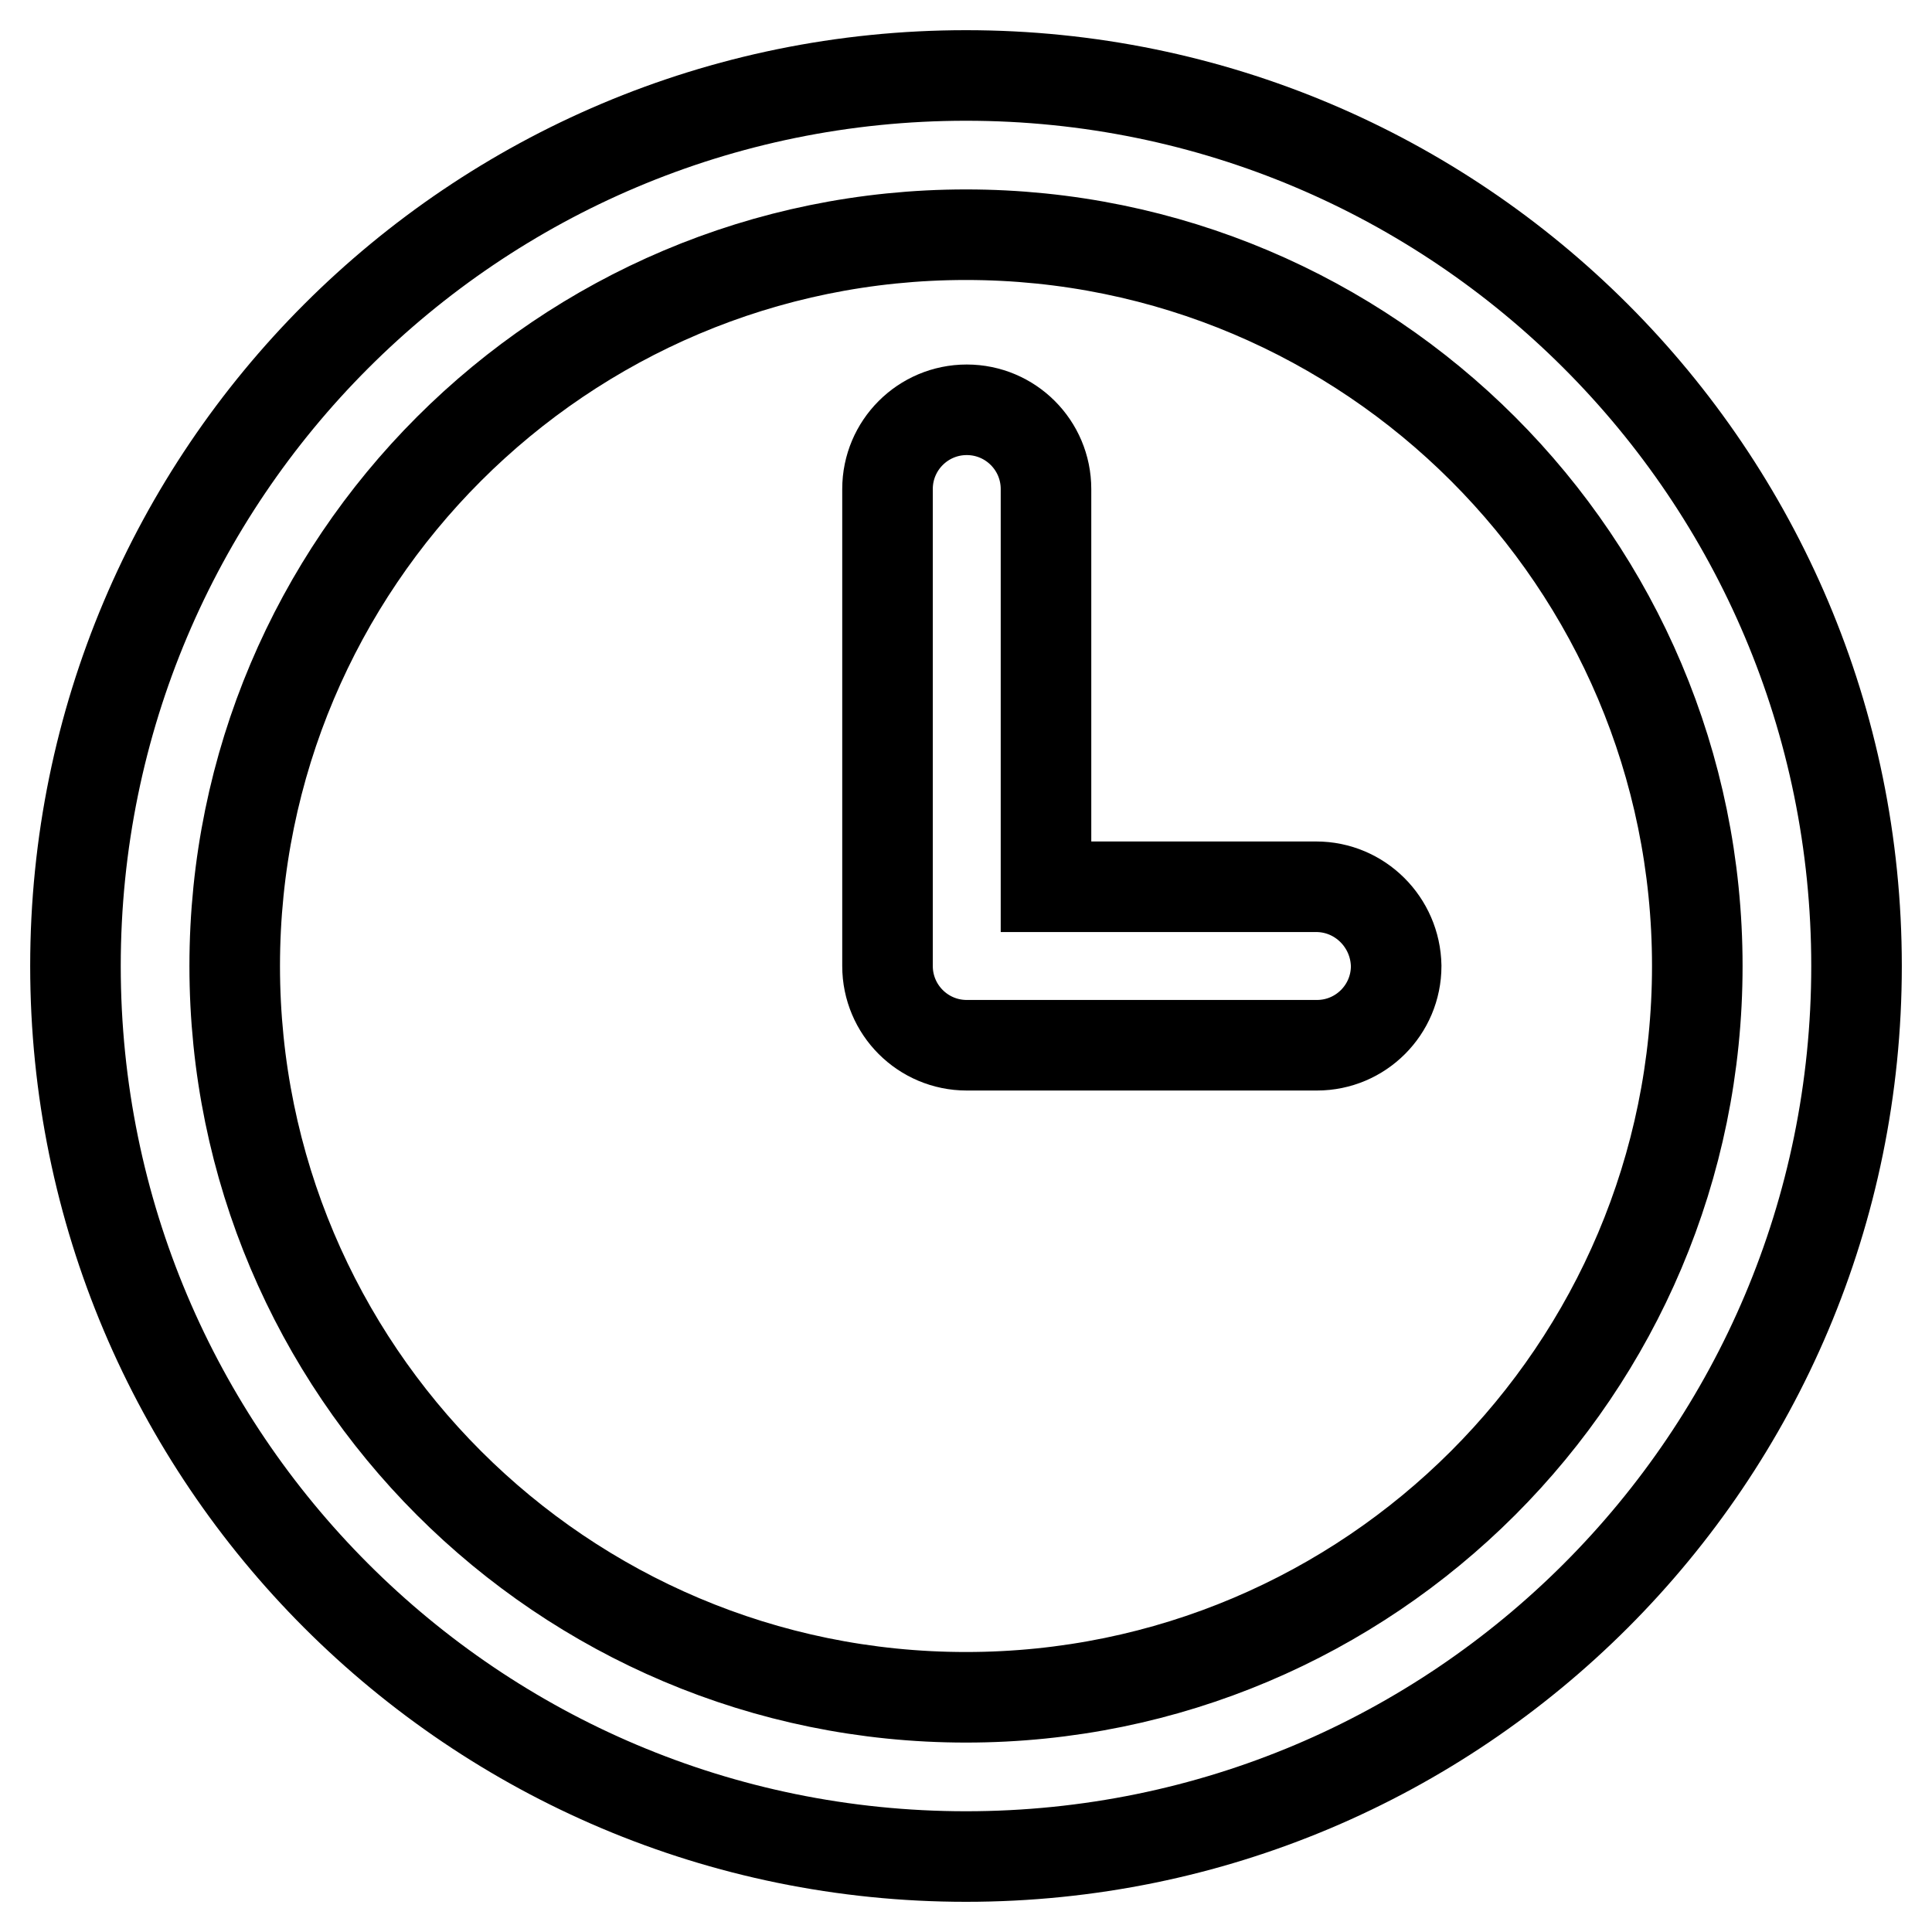
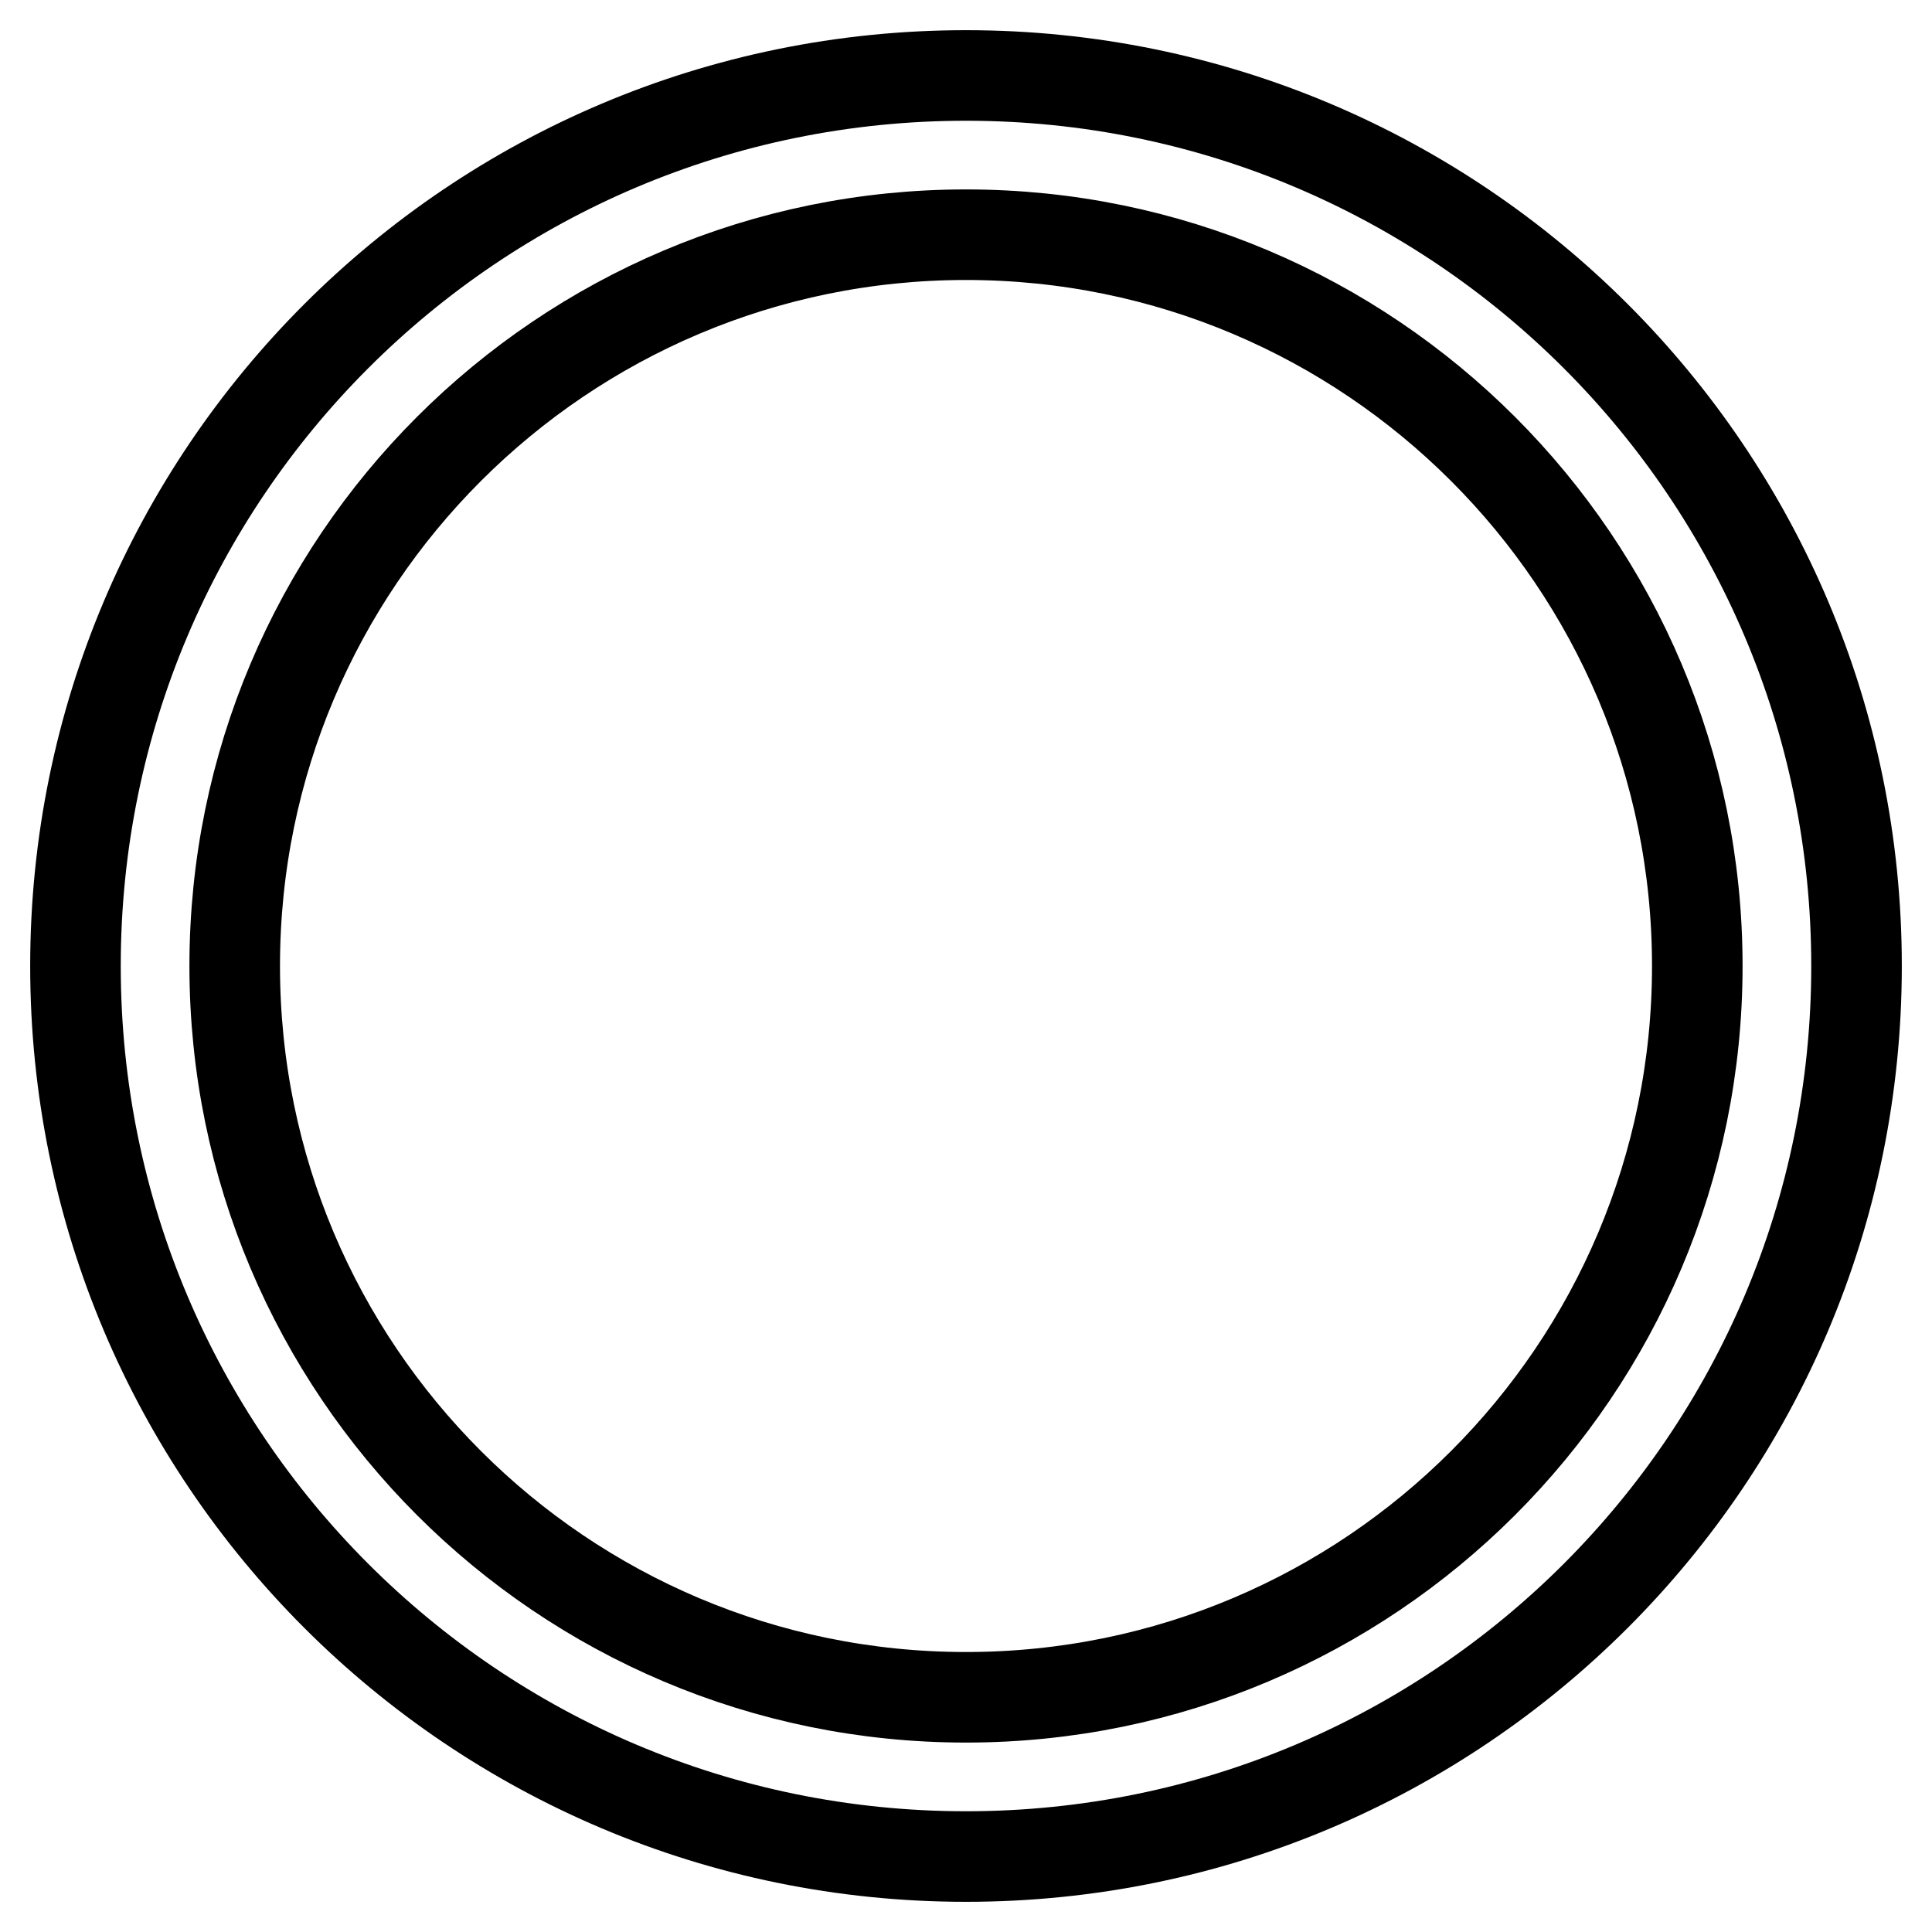
<svg xmlns="http://www.w3.org/2000/svg" version="1.1" x="0px" y="0px" viewBox="0 0 256 256" enable-background="new 0 0 256 256" xml:space="preserve">
  <g>
    <path stroke-width="12" fill-opacity="0" stroke="#000000" d="M128,10C62.8,10,10,62.8,10,128c0,65.2,52.8,118,118,118c65.2,0,118-52.8,118-118C246,62.8,193.2,10,128,10 z M128,224.9c-53.5,0-96.9-43.4-96.9-96.9S74.5,31.1,128,31.1s96.9,43.4,96.9,96.9S181.5,224.9,128,224.9z" />
-     <path stroke-width="12" fill-opacity="0" stroke="#000000" d="M174.4,117.5h-35.8V64.8c0-5.8-4.7-10.5-10.5-10.5c-5.8,0-10.5,4.7-10.5,10.5V128c0,5.8,4.7,10.5,10.5,10.5 h46.4c5.8,0,10.5-4.7,10.5-10.5C184.9,122.2,180.2,117.5,174.4,117.5z" />
  </g>
</svg>